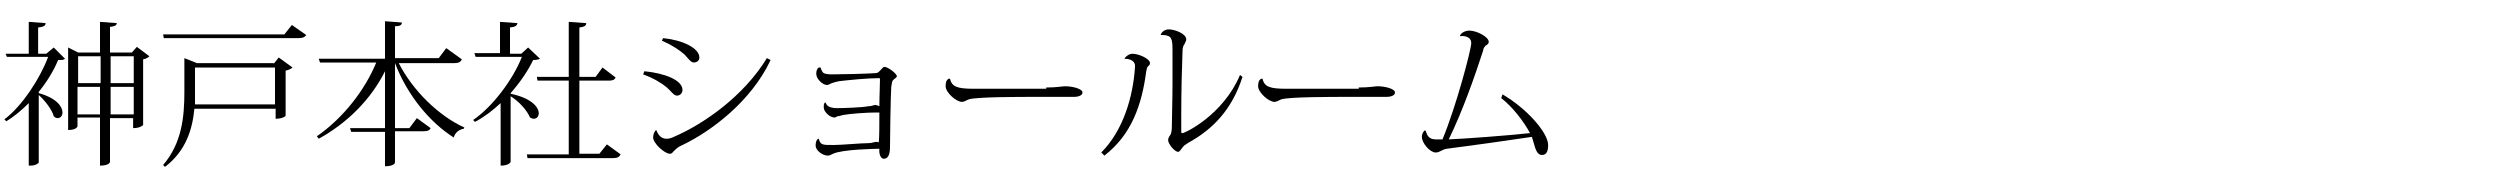
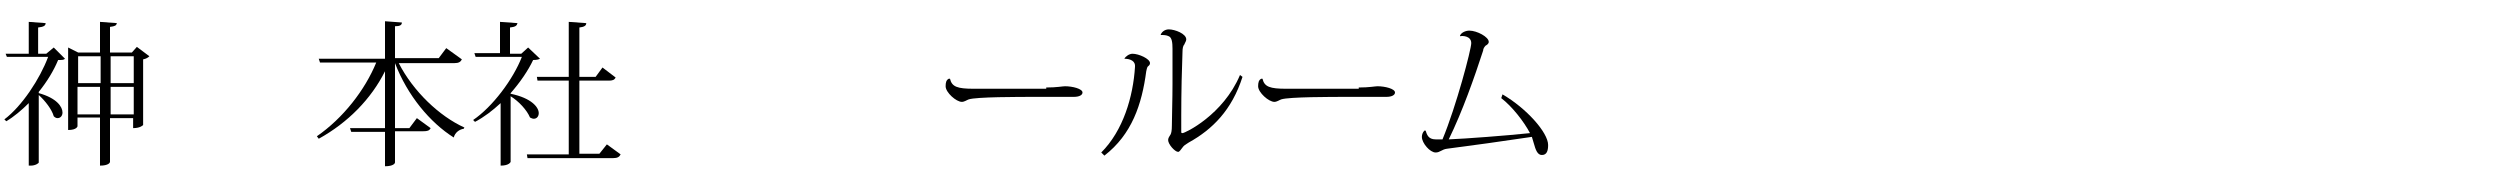
<svg xmlns="http://www.w3.org/2000/svg" version="1.1" id="レイヤー_1" x="0px" y="0px" width="400px" height="30px" viewBox="0 0 400 30" style="enable-background:new 0 0 400 30;" xml:space="preserve">
  <g>
    <g>
      <path d="M8.6,7.6l1.8,1.8c-0.2,0.2-0.5,0.2-1.1,0.2c-0.7,1.7-1.8,3.5-3.1,5.1v0.2C9.1,15.7,10,17.1,10,18c0,0.5-0.3,0.9-0.8,0.9    c-0.2,0-0.4-0.1-0.6-0.3c-0.3-1.1-1.4-2.5-2.4-3.4V26c0,0.1-0.5,0.5-1.3,0.5H4.6v-10c-1.1,1.1-2.4,2.2-3.6,2.9l-0.3-0.3    c2.8-2.1,5.7-6.5,7-10H1.1L0.9,8.6h3.7V3.5l2.7,0.2c0,0.4-0.3,0.6-1.2,0.7v4.2h1.3L8.6,7.6z M21.9,7.5l2,1.5    c-0.2,0.2-0.5,0.4-1,0.5V20c0,0-0.4,0.5-1.6,0.5v-1.6h-3.7v7c0,0.1-0.2,0.6-1.6,0.6v-7.7h-3.6v1.4c0,0-0.1,0.6-1.5,0.6V7.6    l1.6,0.8h3.5V3.5l2.7,0.2c-0.1,0.4-0.3,0.5-1.1,0.6v4.1h3.5L21.9,7.5z M16.1,9h-3.6v4.3h3.6V9z M12.4,18.3h3.6v-4.4h-3.6V18.3z     M21.4,9h-3.7v4.3h3.7V9z M17.7,18.3h3.7v-4.4h-3.7V18.3z" />
-       <path d="M46.7,4L49,5.6c-0.2,0.3-0.5,0.5-1.2,0.5H26.2l-0.1-0.6h19.4L46.7,4z M43.8,10.2l0.8-1l2.2,1.6c-0.2,0.2-0.6,0.4-1.1,0.5    v7.2c0,0.1-0.5,0.5-1.6,0.5v-1.6H31.1c-0.3,3.2-1.3,6.7-4.7,9.3l-0.3-0.3c3-3.5,3.4-7.7,3.4-11.7V9.3l2,0.8H43.8z M31.2,14.6    c0,0.7,0,1.4,0,2.1H44v-5.9H31.2V14.6z" />
      <path d="M73.9,9.5c-0.2,0.4-0.5,0.6-1.2,0.6h-8.9c2.3,4.5,6.5,8.5,10.5,10.3l-0.1,0.2c-0.7,0.1-1.4,0.6-1.6,1.4    c-3.8-2.4-7.4-6.7-9.4-11.9v10.4h2.3l1.2-1.6l2.2,1.6c-0.2,0.4-0.5,0.5-1.2,0.5h-4.5V26c0,0.1-0.2,0.6-1.6,0.6v-5.5h-5.4l-0.2-0.6    h5.6v-9.1c-2.2,4.4-5.9,8.2-10.6,10.8l-0.3-0.4c4.2-2.9,7.7-7.4,9.5-11.8h-9l-0.2-0.6h10.6v-6l2.7,0.2c0,0.4-0.3,0.6-1.1,0.6v5.1    h7l1.2-1.6L73.9,9.5z" />
      <path d="M86.4,9.4c-0.2,0.1-0.5,0.2-1.1,0.2c-0.8,1.7-2.1,3.6-3.6,5.3V15c3.4,0.7,4.5,2.2,4.5,3.1c0,0.5-0.3,0.9-0.8,0.9    c-0.2,0-0.4-0.1-0.6-0.2c-0.5-1.2-1.8-2.6-3.1-3.4v10.5c0,0-0.2,0.6-1.6,0.6v-10c-1.3,1.2-2.6,2.2-4.1,3l-0.3-0.3    c3.1-2.1,6.4-6.5,7.8-10.1h-7.4l-0.2-0.6H80V3.5l2.8,0.2c-0.1,0.4-0.3,0.6-1.2,0.7v4.2h1.8l1.1-1L86.4,9.4z M97.1,23.1l2.2,1.6    c-0.2,0.4-0.5,0.6-1.2,0.6H84.4l-0.1-0.6H91V12.9h-5l-0.1-0.6H91V3.5l2.8,0.2c0,0.4-0.3,0.6-1.1,0.7v7.9h2.6l1.1-1.5l2.1,1.6    c-0.2,0.4-0.5,0.5-1.1,0.5h-4.7v11.7h3.2L97.1,23.1z" />
-       <path d="M103.1,11.4c3.2,0.3,6.1,1.4,6.1,3c0,0.5-0.4,0.9-0.9,0.9c-0.5,0-0.9-0.7-1.6-1.3s-2.1-1.5-3.8-2.1L103.1,11.4z     M123.3,9.6c-3.1,6.6-9.5,11.4-14.1,13.6c-0.7,0.3-1,0.6-1.2,0.8c-0.3,0.2-0.4,0.6-0.8,0.6c-0.9,0-2.7-1.7-2.7-2.6    c0-0.5,0.2-1,0.5-1.2c0.4,1,0.9,1.4,1.7,1.4c0.3,0,0.7-0.1,1.1-0.3c4.7-2,11.2-6.5,14.9-12.6L123.3,9.6z M106.1,6.1    c3.1,0.3,5.8,1.6,5.8,3.1c0,0.5-0.4,0.8-0.9,0.8c-0.5,0-0.9-0.7-1.5-1.3c-0.8-0.7-2-1.5-3.6-2.2L106.1,6.1z" />
-       <path d="M131.3,10.8c0.1,0.4,0.3,0.8,0.5,0.9s0.6,0.2,1.3,0.2c1.6,0,5.6-0.1,7-0.2c0.4,0,0.6-0.3,0.8-0.5c0.2-0.2,0.4-0.5,0.6-0.5    c0.6,0,2,1.1,2,1.5c0,0.2-0.4,0.4-0.6,0.6c-0.2,0.2-0.2,0.6-0.3,1.1c-0.1,1.5-0.2,8.2-0.2,9.6c0,1.4-0.4,1.9-1,1.9    c-0.4,0-0.8-0.6-0.7-1.6c-0.5,0-6,0.1-7.4,0.8c-0.3,0.1-0.5,0.3-0.8,0.3c-1,0-2-0.9-2-1.6c0-0.8,0.3-1.1,0.5-1.1    c0.3,1,0.5,1,2.4,1c1.2,0,4.4-0.3,5.6-0.3c0.5,0,0.9-0.2,1.2-0.2c0.1,0,0.3,0,0.4,0.1c0.1-0.8,0.1-2.9,0.1-4.8c-0.2,0-0.4,0-0.6,0    c-1.4,0-4.2,0.2-5.2,0.4c-0.4,0.1-0.7,0.2-0.9,0.2c-0.2,0.1-0.3,0.2-0.5,0.2c-0.7,0-1.7-0.9-1.7-1.6c0-0.4,0-0.6,0.2-0.8h0.1    c0.2,0.7,0.9,0.9,1.9,0.9c0.9,0,4-0.1,4.9-0.3c0.6,0,0.9-0.2,1.1-0.2c0.3,0,0.5,0.1,0.7,0.2c0-1.7,0.1-3.3,0.1-4.4l-0.1-0.1    c-1.8,0-4.9,0.3-6.5,0.5c-0.5,0.1-0.8,0.2-1.1,0.3c-0.3,0.1-0.5,0.3-0.8,0.3c-0.6,0-1.7-0.9-1.7-1.8c0-0.4,0.1-0.8,0.4-1H131.3z" />
      <path d="M167.4,14c1.7,0,2.6-0.2,3-0.2c1.2,0,2.8,0.4,2.8,1c0,0.4-0.5,0.7-1.4,0.7c-0.5,0-1,0-1.5,0c-1.1,0-3,0-4.5,0    c-2.9,0-9.6,0-10.8,0.4c-0.3,0.1-0.7,0.4-1.1,0.4c-0.9,0-2.6-1.5-2.6-2.5c0-0.6,0.1-1,0.5-1.2l0.2,0c0.3,1.3,1.2,1.6,3.8,1.6    H167.4z" />
      <path d="M179.9,9.4c0.2-0.4,0.8-0.8,1.3-0.8c1,0,2.8,0.8,2.8,1.5c0,0.3-0.2,0.4-0.4,0.6c-0.1,0.2-0.1,0.3-0.2,0.7    c-0.7,5.3-2.3,10.1-6.7,13.5l-0.5-0.5c3.5-3.5,5.1-8.9,5.4-13.7C181.7,9.8,180.9,9.4,179.9,9.4L179.9,9.4z M198.8,12.3    c-1.7,5.3-4.8,8.4-8.6,10.5c-0.5,0.3-0.8,0.5-1,0.8c-0.3,0.4-0.5,0.7-0.7,0.7c-0.5,0-1.6-1.2-1.6-1.9c0-0.3,0.2-0.6,0.4-0.9    c0.1-0.2,0.2-0.6,0.2-1.4c0-1.4,0.1-4.1,0.1-6.7c0-2.2,0-4.4,0-5.6c0-1-0.1-1.8-0.6-2c-0.4-0.2-0.8-0.2-1.3-0.2l0,0    c0.1-0.4,0.6-0.9,1.3-0.9c1,0,2.8,0.7,2.8,1.6c0,0.3-0.2,0.5-0.3,0.8c-0.2,0.2-0.3,0.6-0.3,1.2c-0.1,2.4-0.2,6.5-0.2,10.2v2.6    c0,0.1,0,0.2,0.2,0.2c0.4,0,6.5-2.9,9.2-9.3L198.8,12.3z" />
      <path d="M217.4,14c1.7,0,2.6-0.2,3-0.2c1.2,0,2.8,0.4,2.8,1c0,0.4-0.5,0.7-1.4,0.7c-0.5,0-1,0-1.5,0c-1.1,0-3,0-4.5,0    c-2.9,0-9.6,0-10.8,0.4c-0.3,0.1-0.7,0.4-1.1,0.4c-0.9,0-2.6-1.5-2.6-2.5c0-0.6,0.1-1,0.5-1.2l0.2,0c0.3,1.3,1.2,1.6,3.8,1.6    H217.4z" />
      <path d="M240.4,15.1c3.8,2.2,7.3,6.1,7.3,8.1c0,0.9-0.2,1.6-1,1.6c-0.7,0-1-0.8-1.3-1.9c-0.1-0.3-0.2-0.7-0.3-1    c-4,0.6-10.4,1.5-13.6,1.9c-0.8,0.1-1.1,0.6-1.8,0.6c-0.9,0-2.2-1.5-2.2-2.5c0-0.3,0.1-0.7,0.4-1l0.2,0c0.2,0.6,0.4,1.4,1.6,1.4    c0.3,0,0.7,0,1.1,0c2.2-5.3,4.6-14.4,4.6-15.4c0-1.2-1.5-1.2-1.8-1.1l0-0.1c0.2-0.5,0.9-0.8,1.5-0.8c1.2,0,3.1,1,3.1,1.8    c0,0.3-0.3,0.5-0.5,0.6c-0.2,0.2-0.4,0.5-0.4,0.8c-1.4,4.3-3.3,9.7-5.5,14.2c2.6-0.1,9.2-0.6,13-1c-1-1.9-2.9-4.3-4.6-5.6    L240.4,15.1z" />
    </g>
  </g>
</svg>